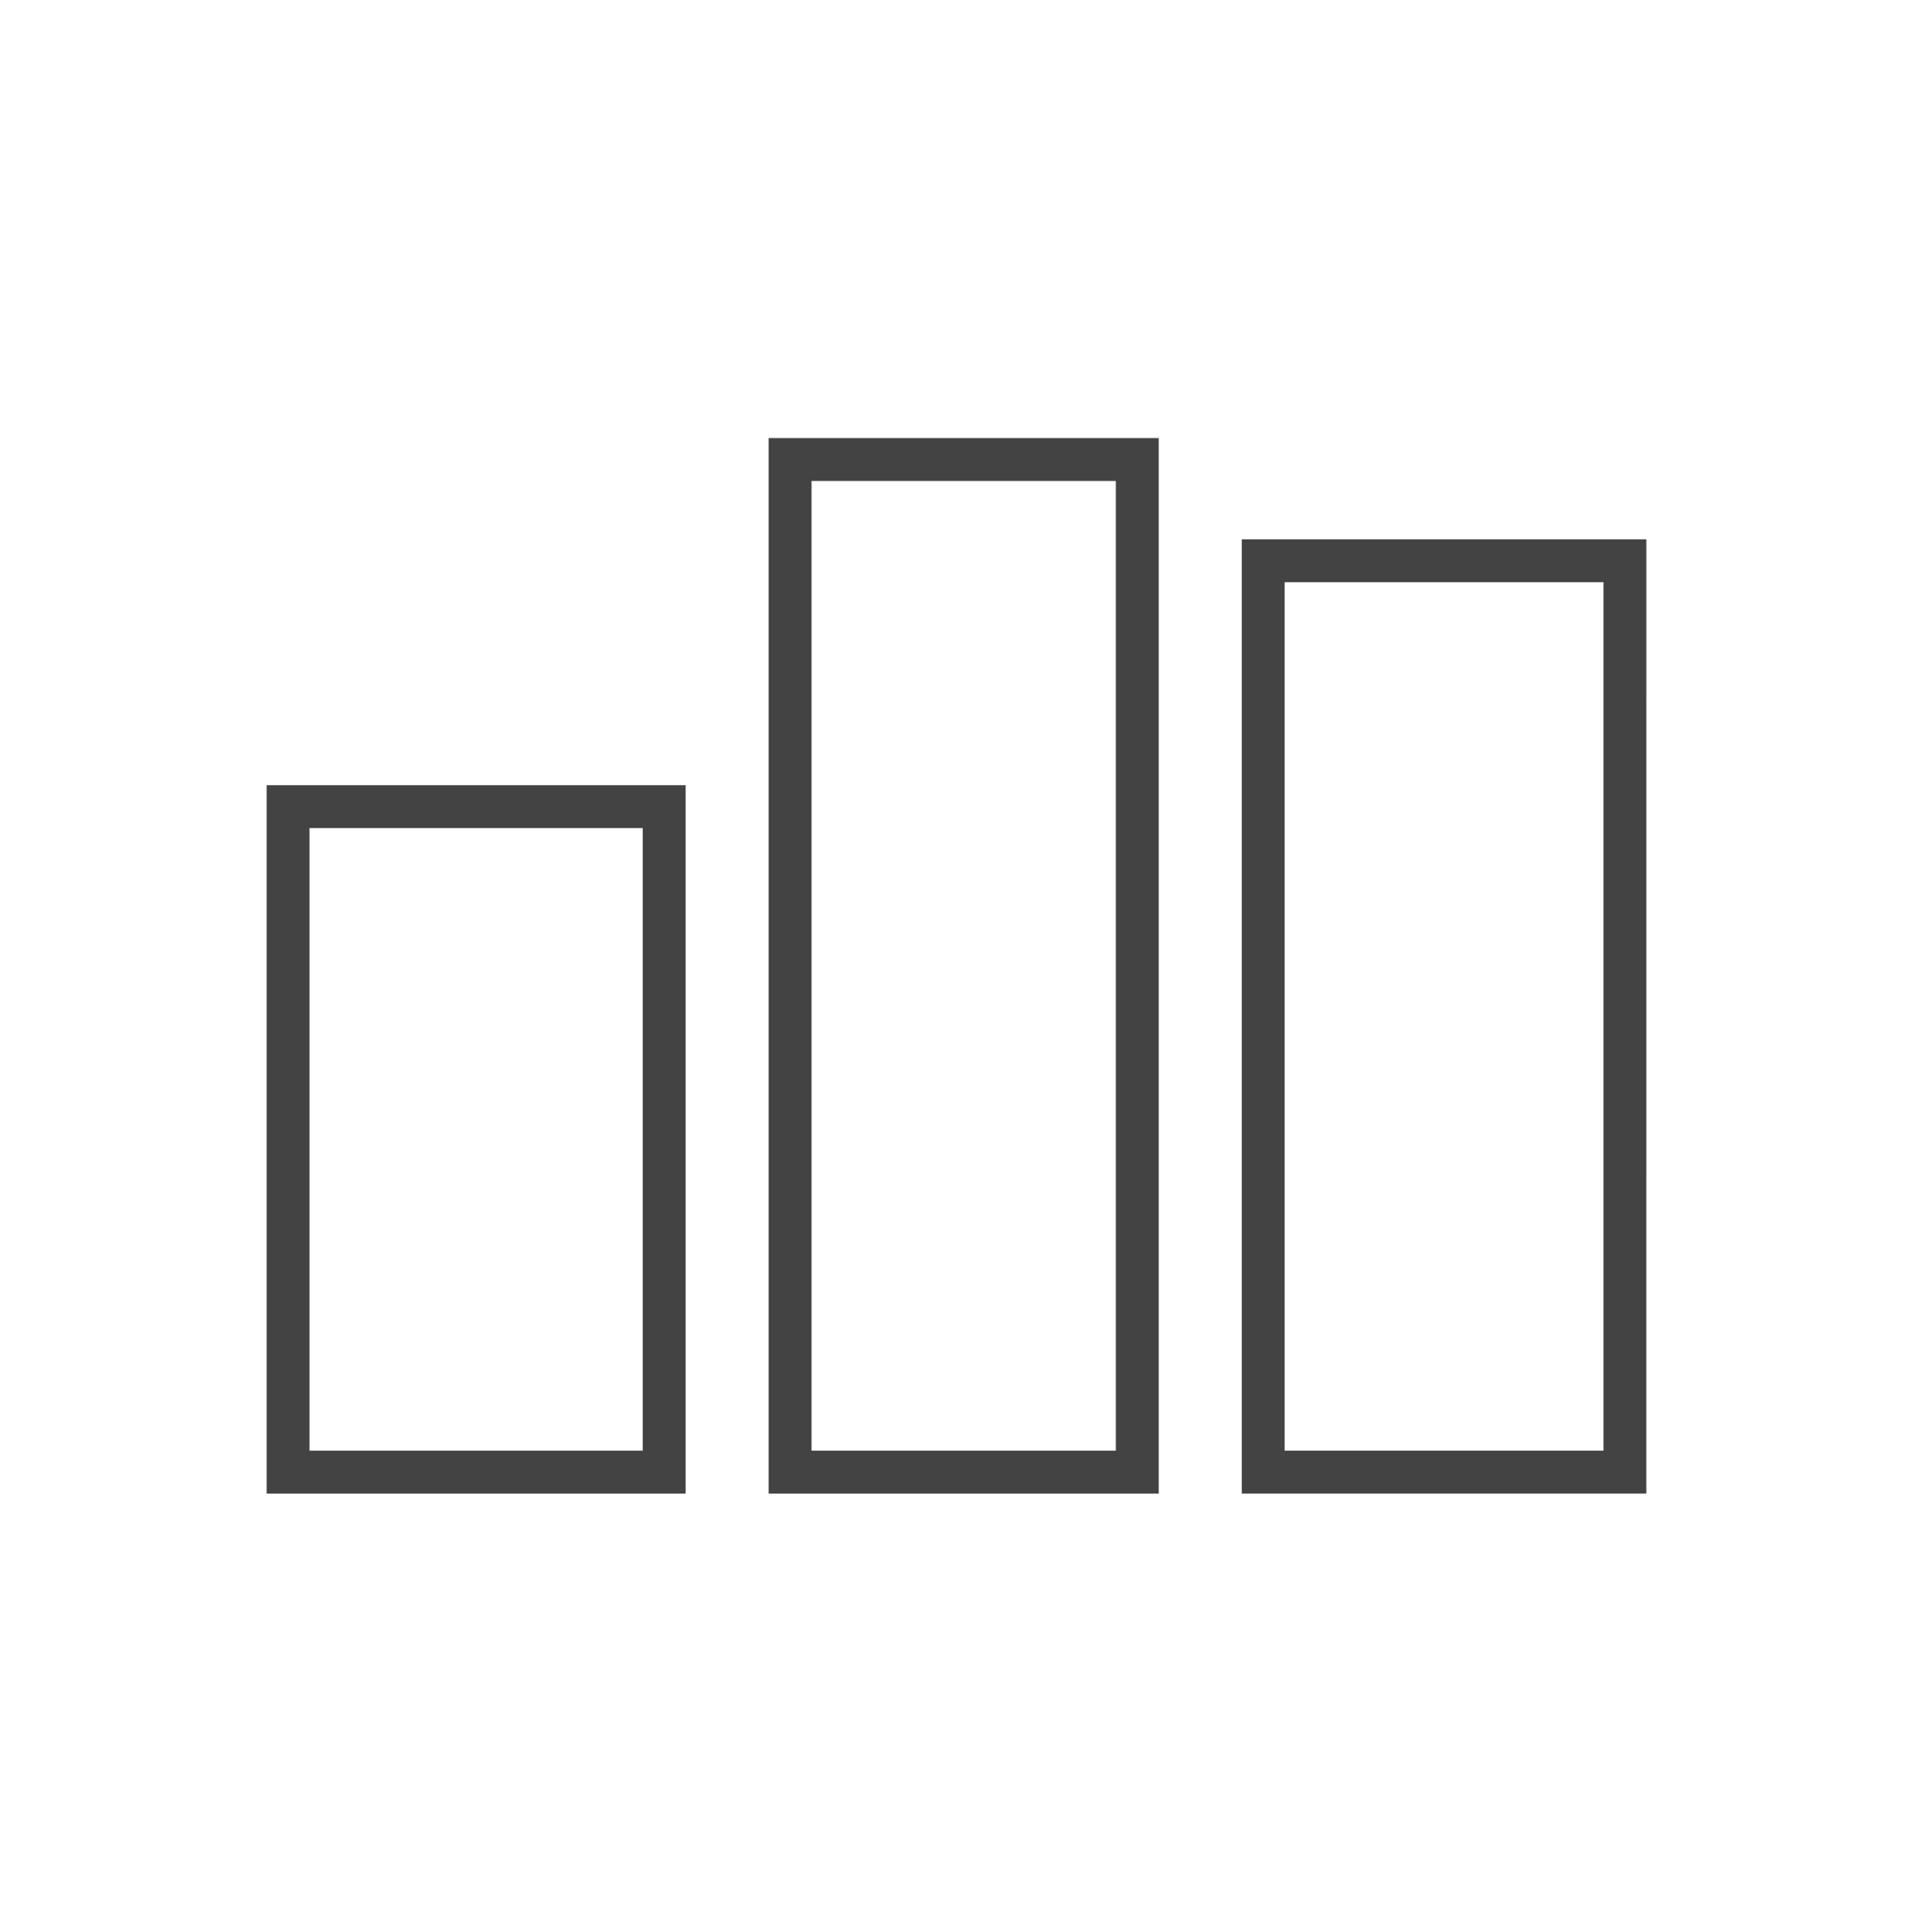
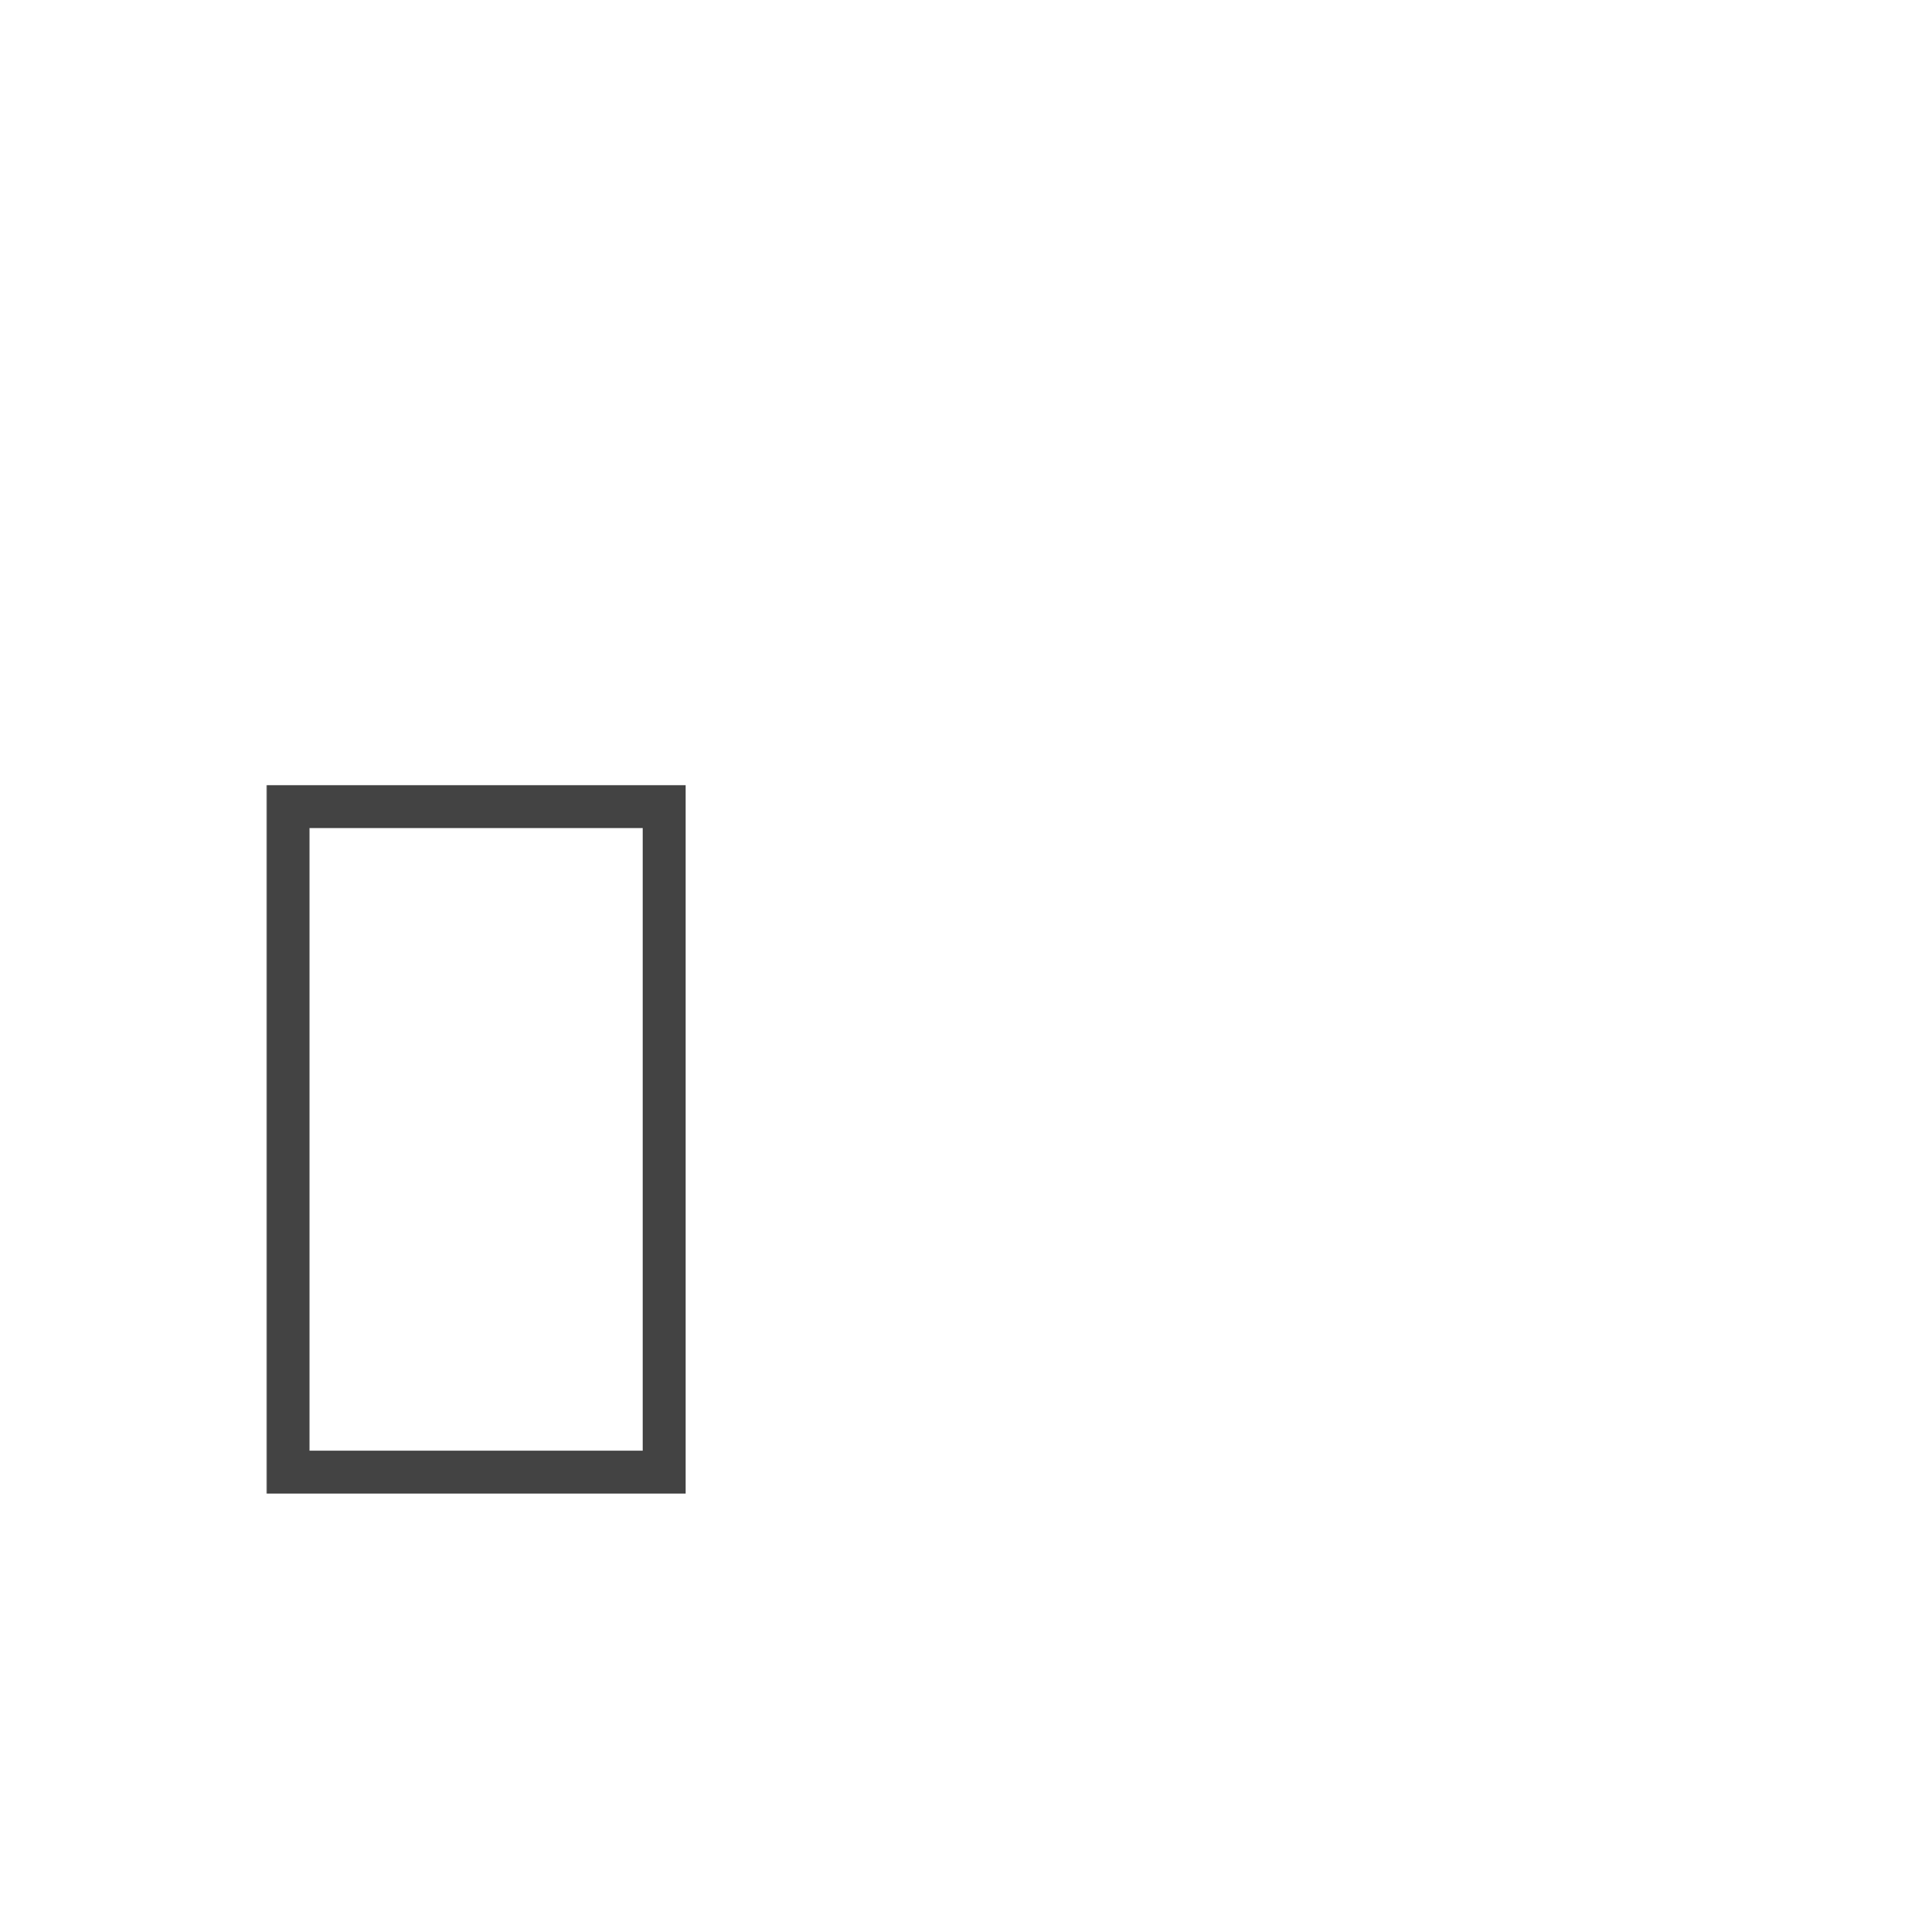
<svg xmlns="http://www.w3.org/2000/svg" width="102" height="103" viewBox="0 0 102 103" fill="none">
-   <path d="M66.21 28.758V79.64H87.782L87.783 28.758H66.21ZM85.496 77.355H68.496V31.044H85.496V77.355Z" fill="#434343" />
-   <path d="M40.983 23.36V79.64H61.783V23.36H40.983ZM59.497 77.355H43.271V25.646H59.497V77.355Z" fill="#434343" />
  <path d="M14.217 41.869V79.64H36.556V41.869H14.217ZM34.27 77.355H16.503V44.156H34.27V77.355Z" fill="#434343" />
</svg>